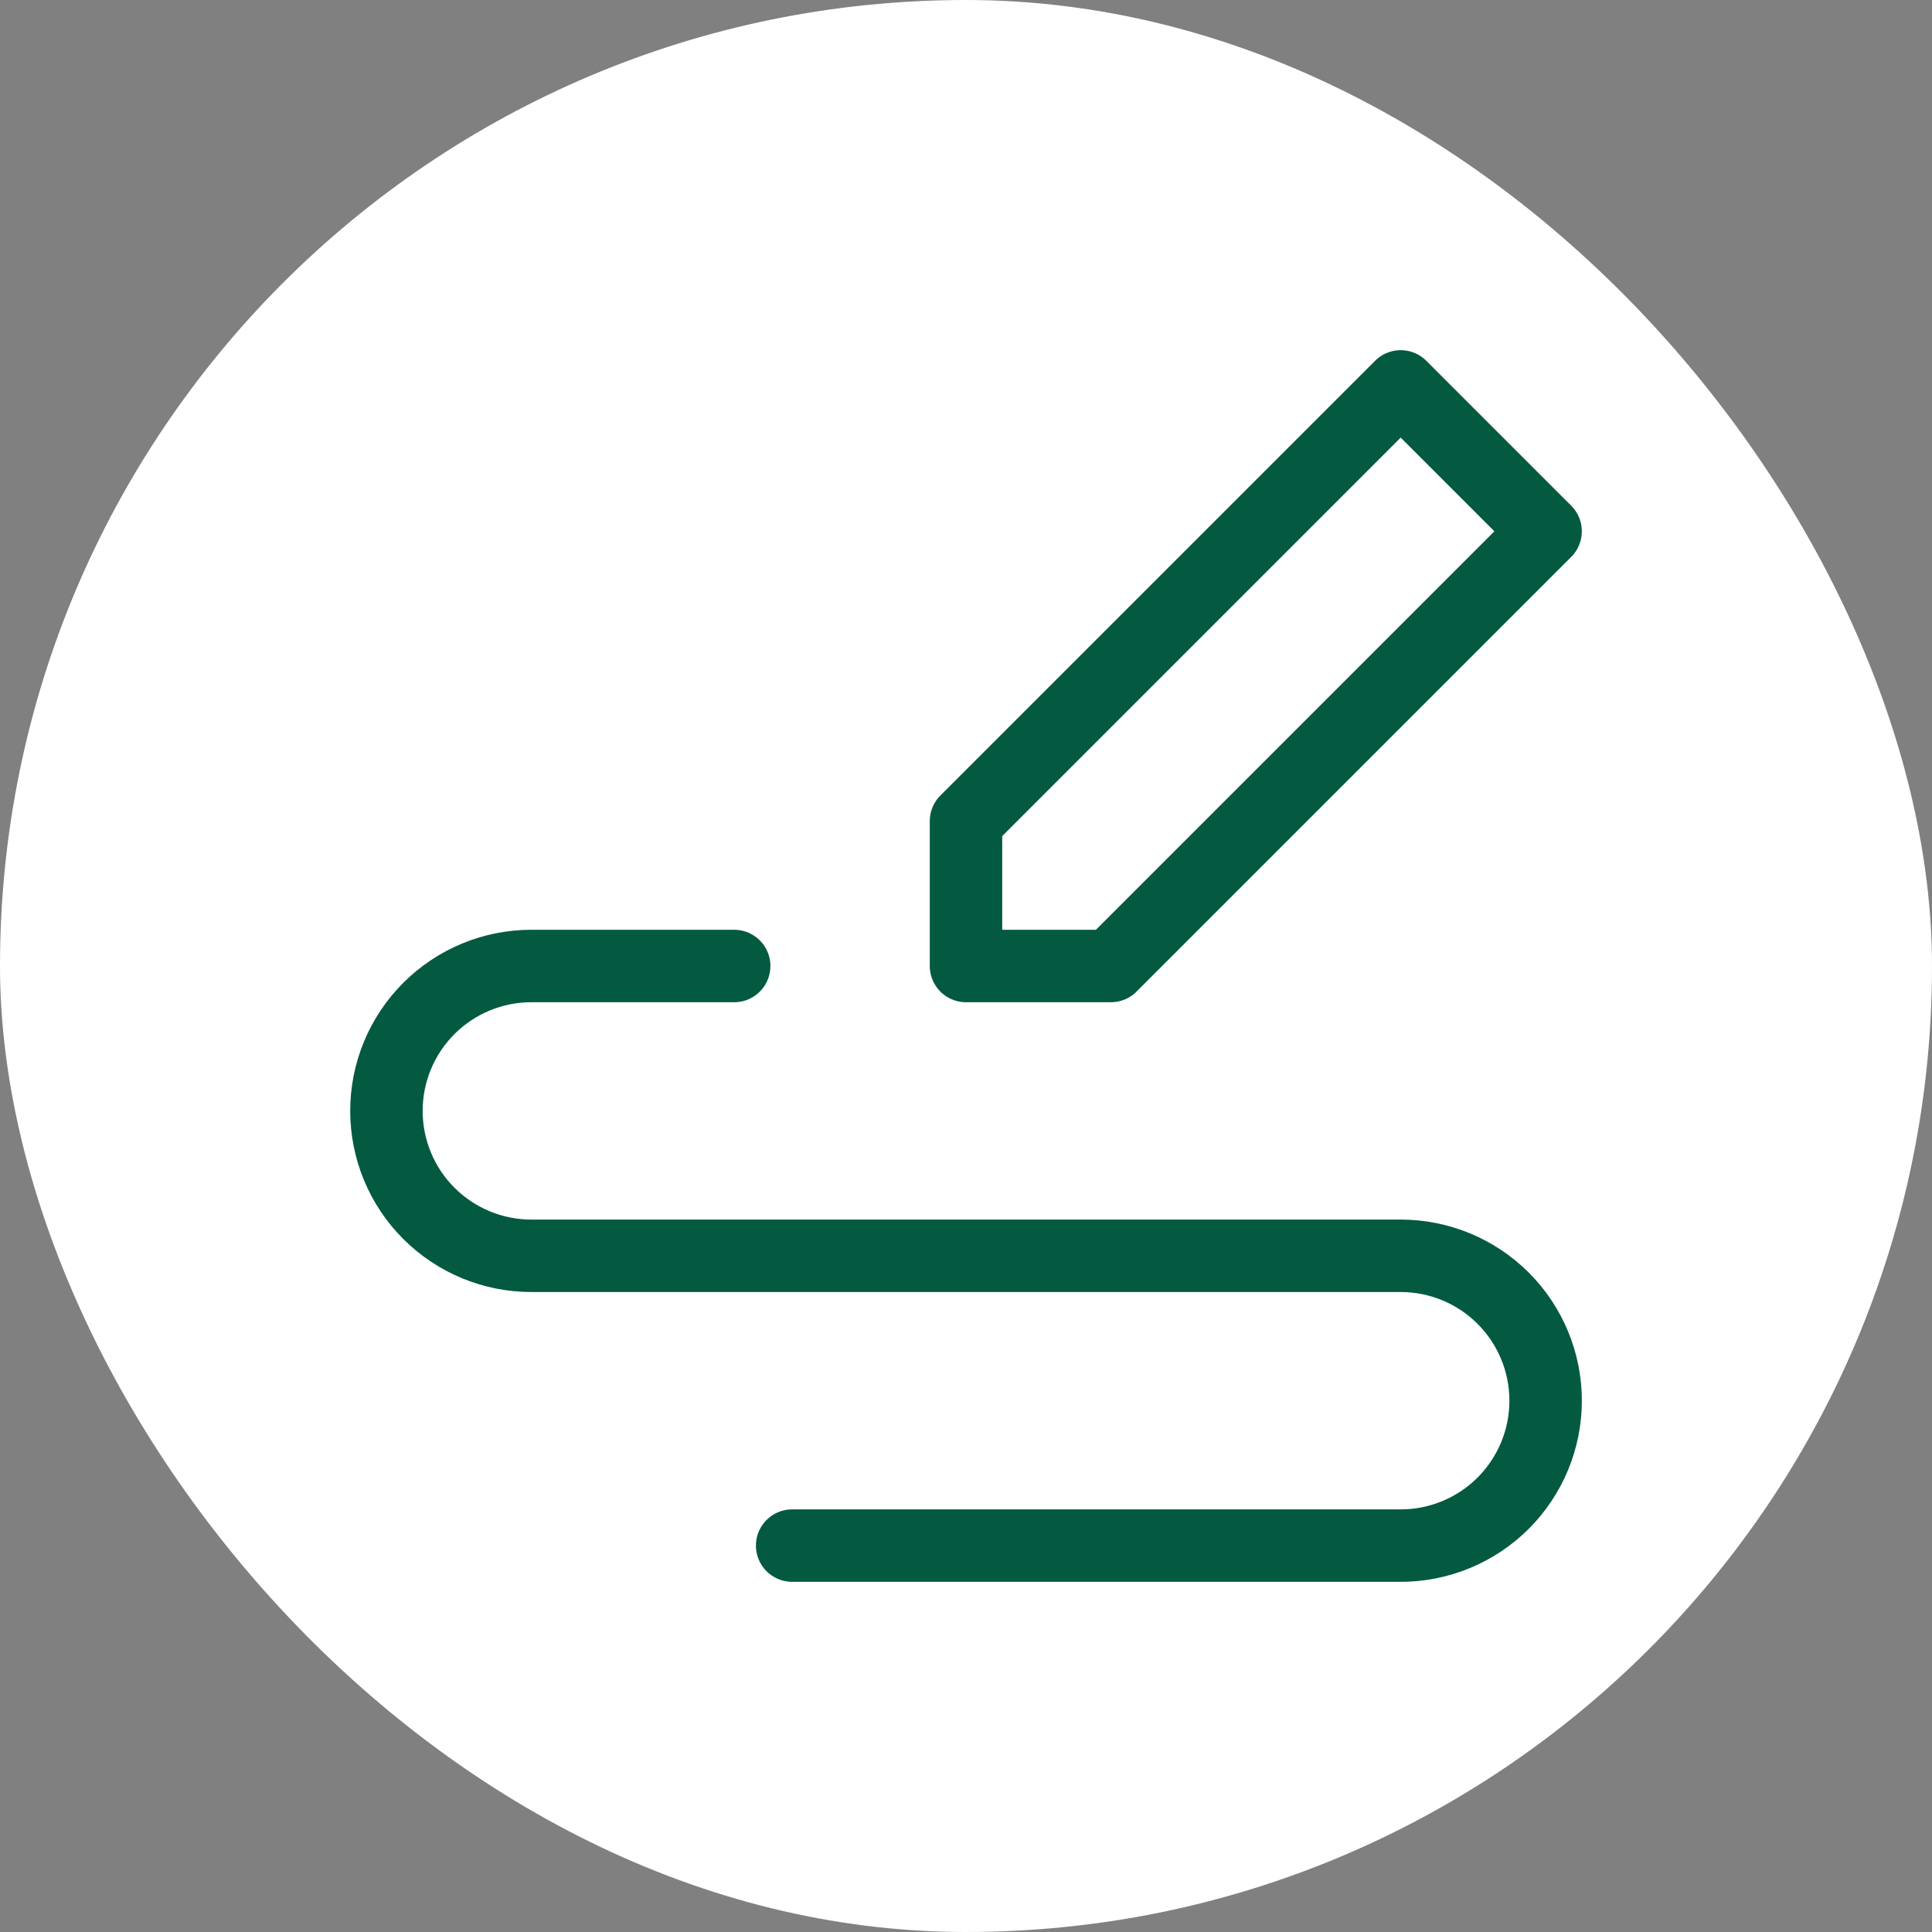
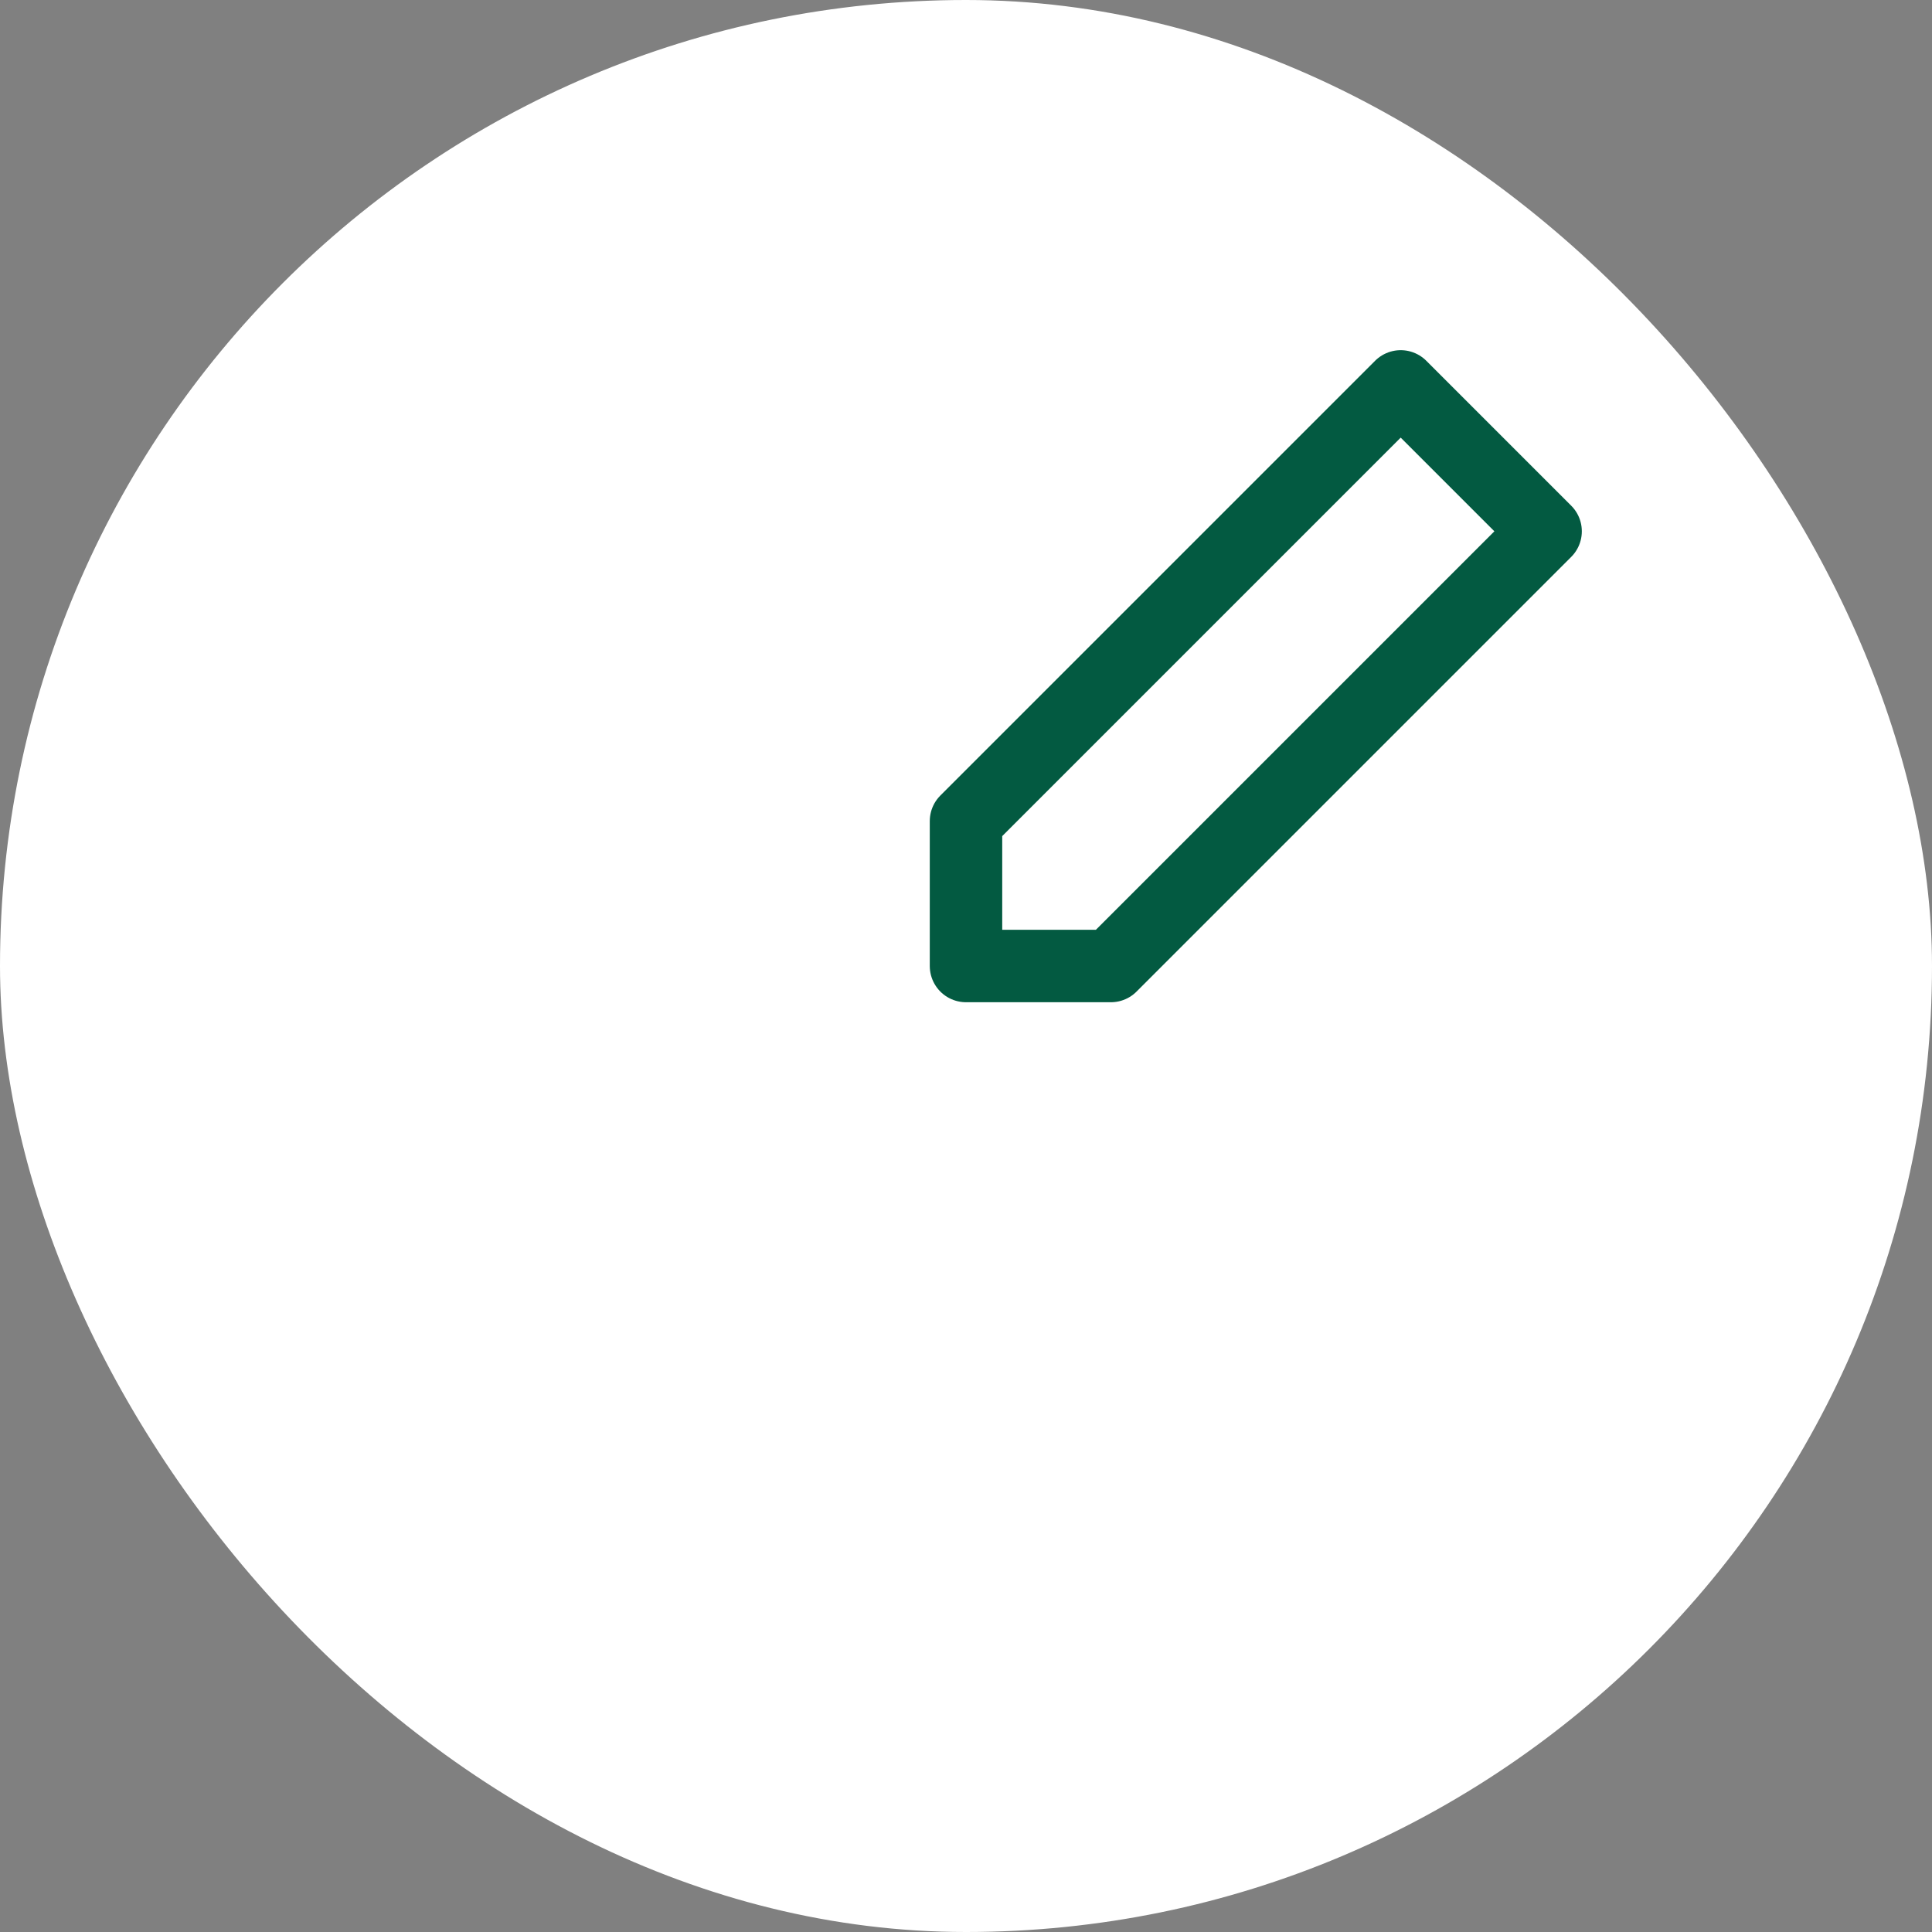
<svg xmlns="http://www.w3.org/2000/svg" width="64" height="64" viewBox="0 0 64 64" fill="none">
  <rect x="0" y="0" width="64" height="64" fill="#808080" stroke="none" />
  <rect width="64" height="64" rx="32" fill="white" />
  <path d="M32 32V27.2L46.4 12.8L51.2 17.6L36.8 32H32Z" stroke="#035A41" stroke-width="2.4" stroke-linecap="round" stroke-linejoin="round" />
-   <path d="M24.321 32H17.601C16.328 32 15.107 32.506 14.207 33.406C13.306 34.306 12.801 35.527 12.801 36.8C12.801 38.073 13.306 39.294 14.207 40.194C15.107 41.094 16.328 41.6 17.601 41.6H46.401C47.674 41.6 48.895 42.106 49.795 43.006C50.695 43.906 51.201 45.127 51.201 46.4C51.201 47.673 50.695 48.894 49.795 49.794C48.895 50.694 47.674 51.2 46.401 51.2H26.241" stroke="#035A41" stroke-width="2.4" stroke-linecap="round" stroke-linejoin="round" />
</svg>